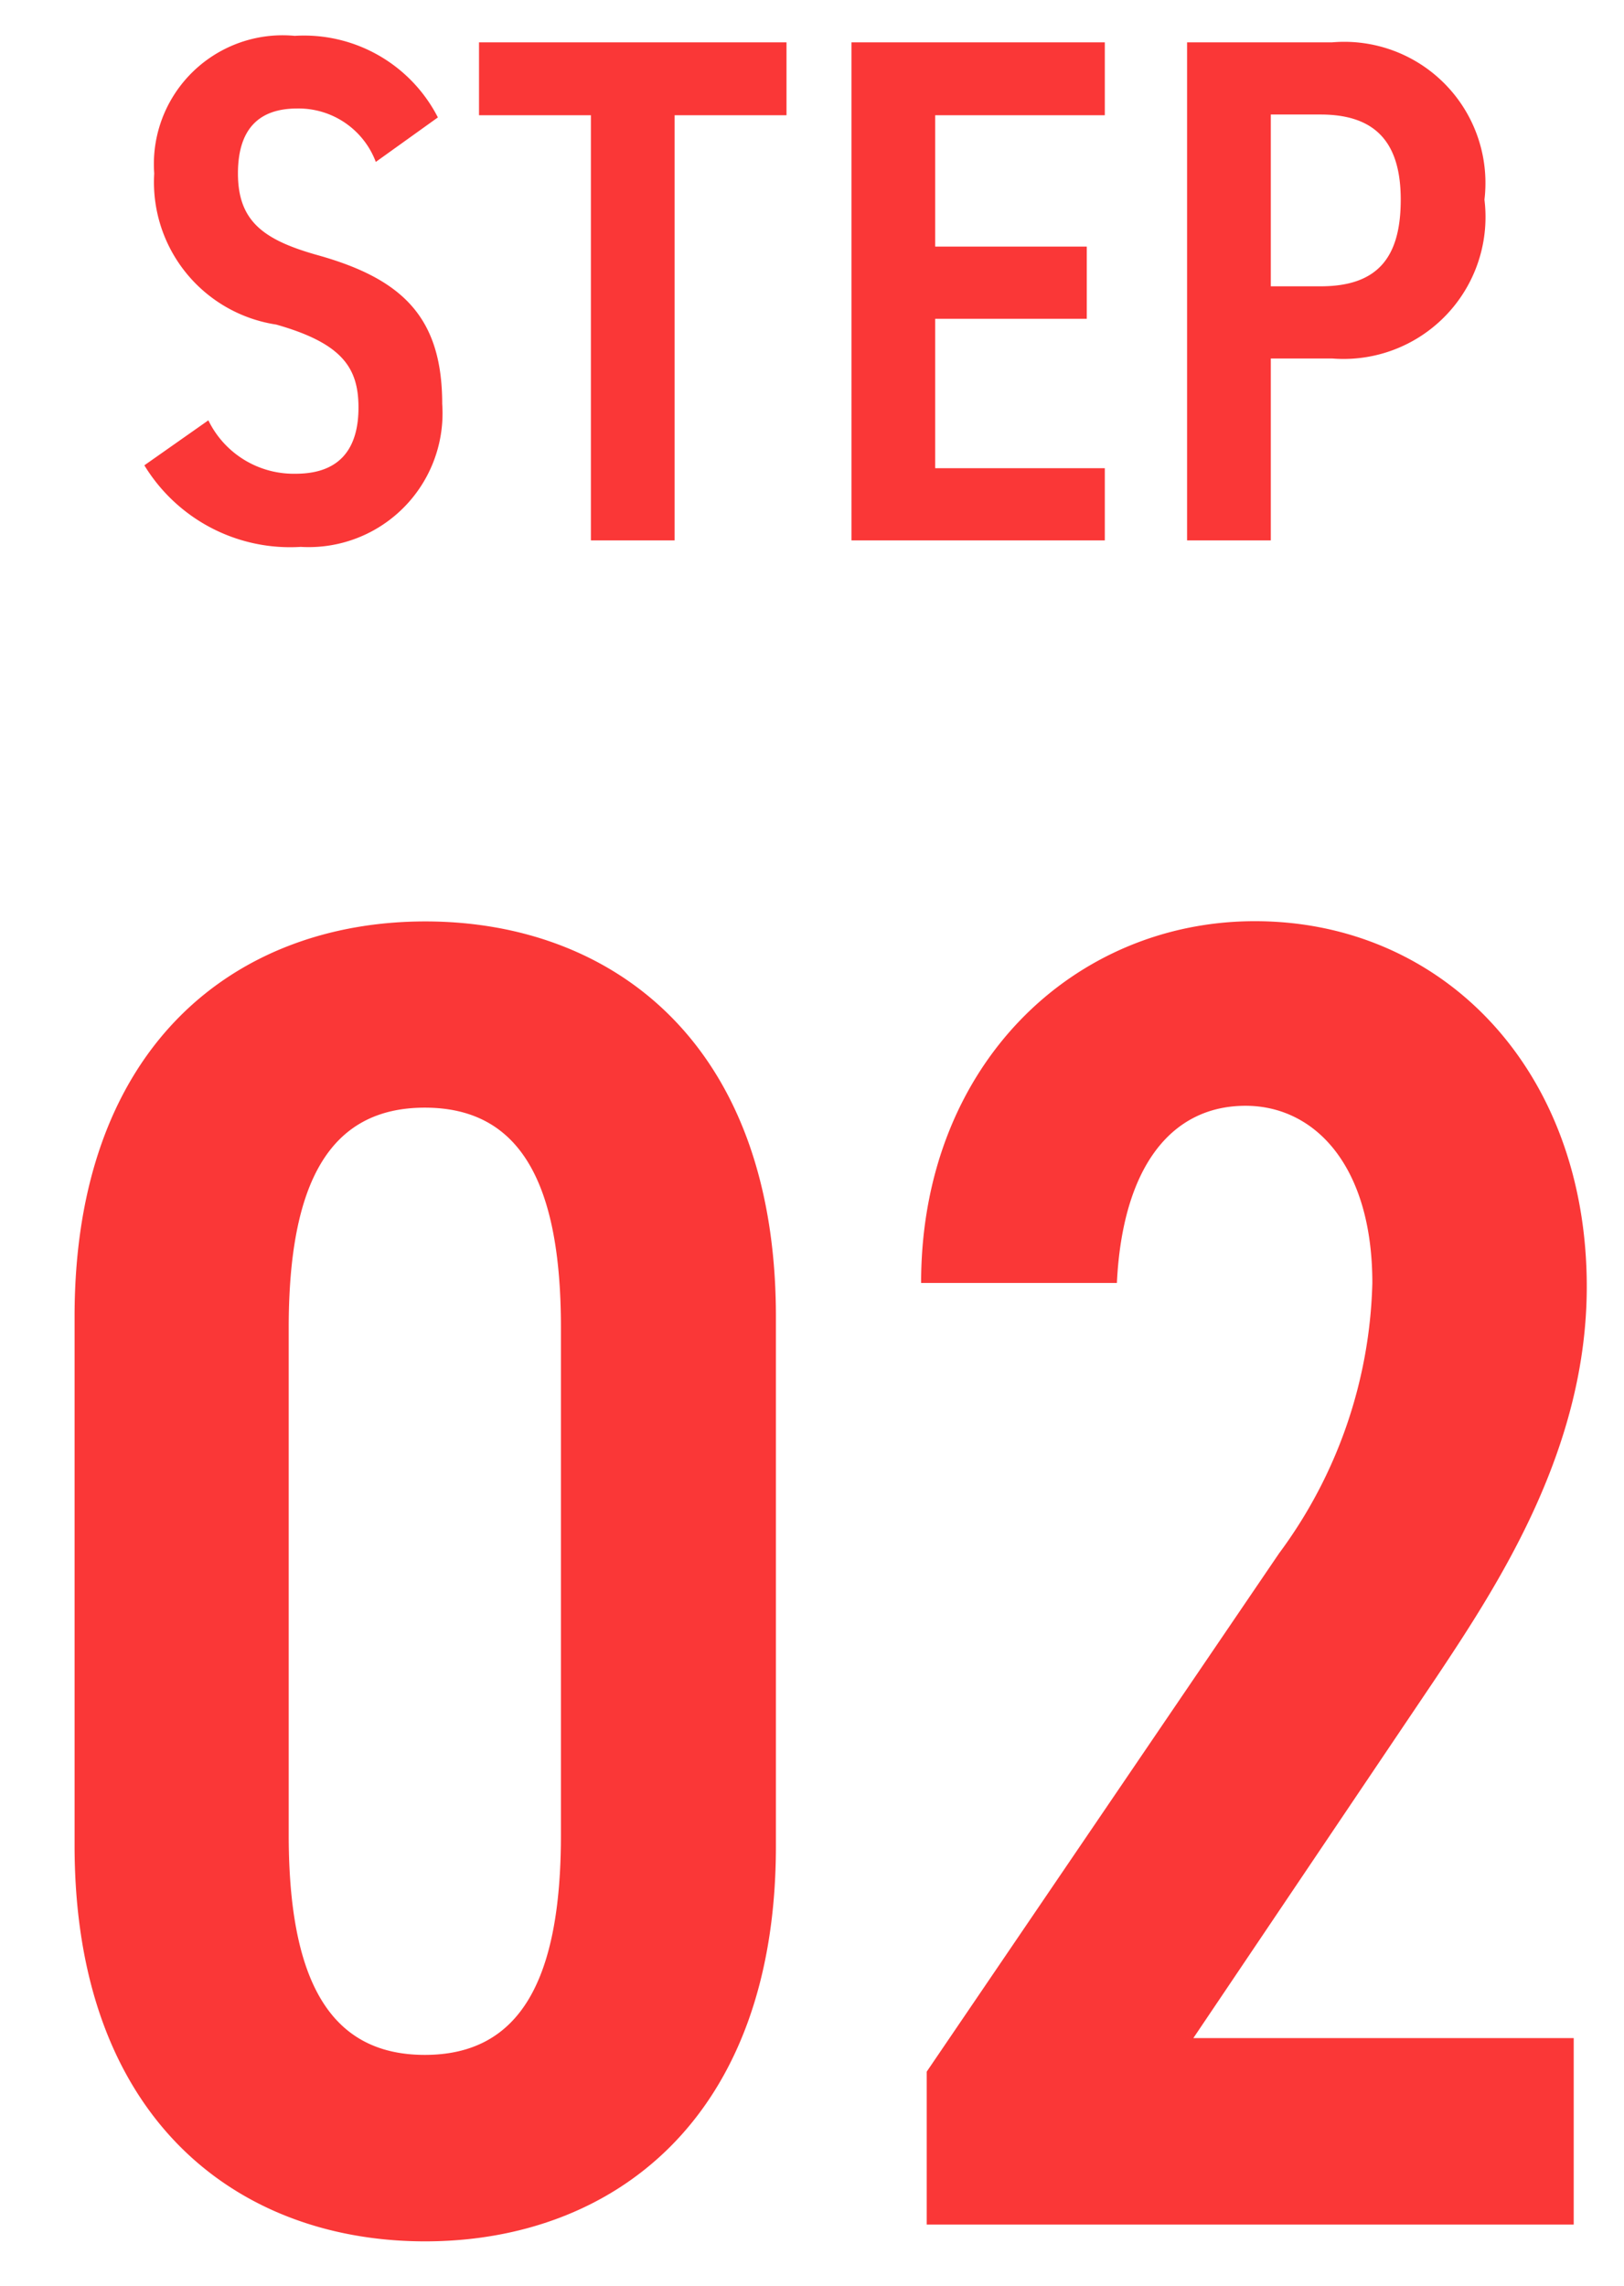
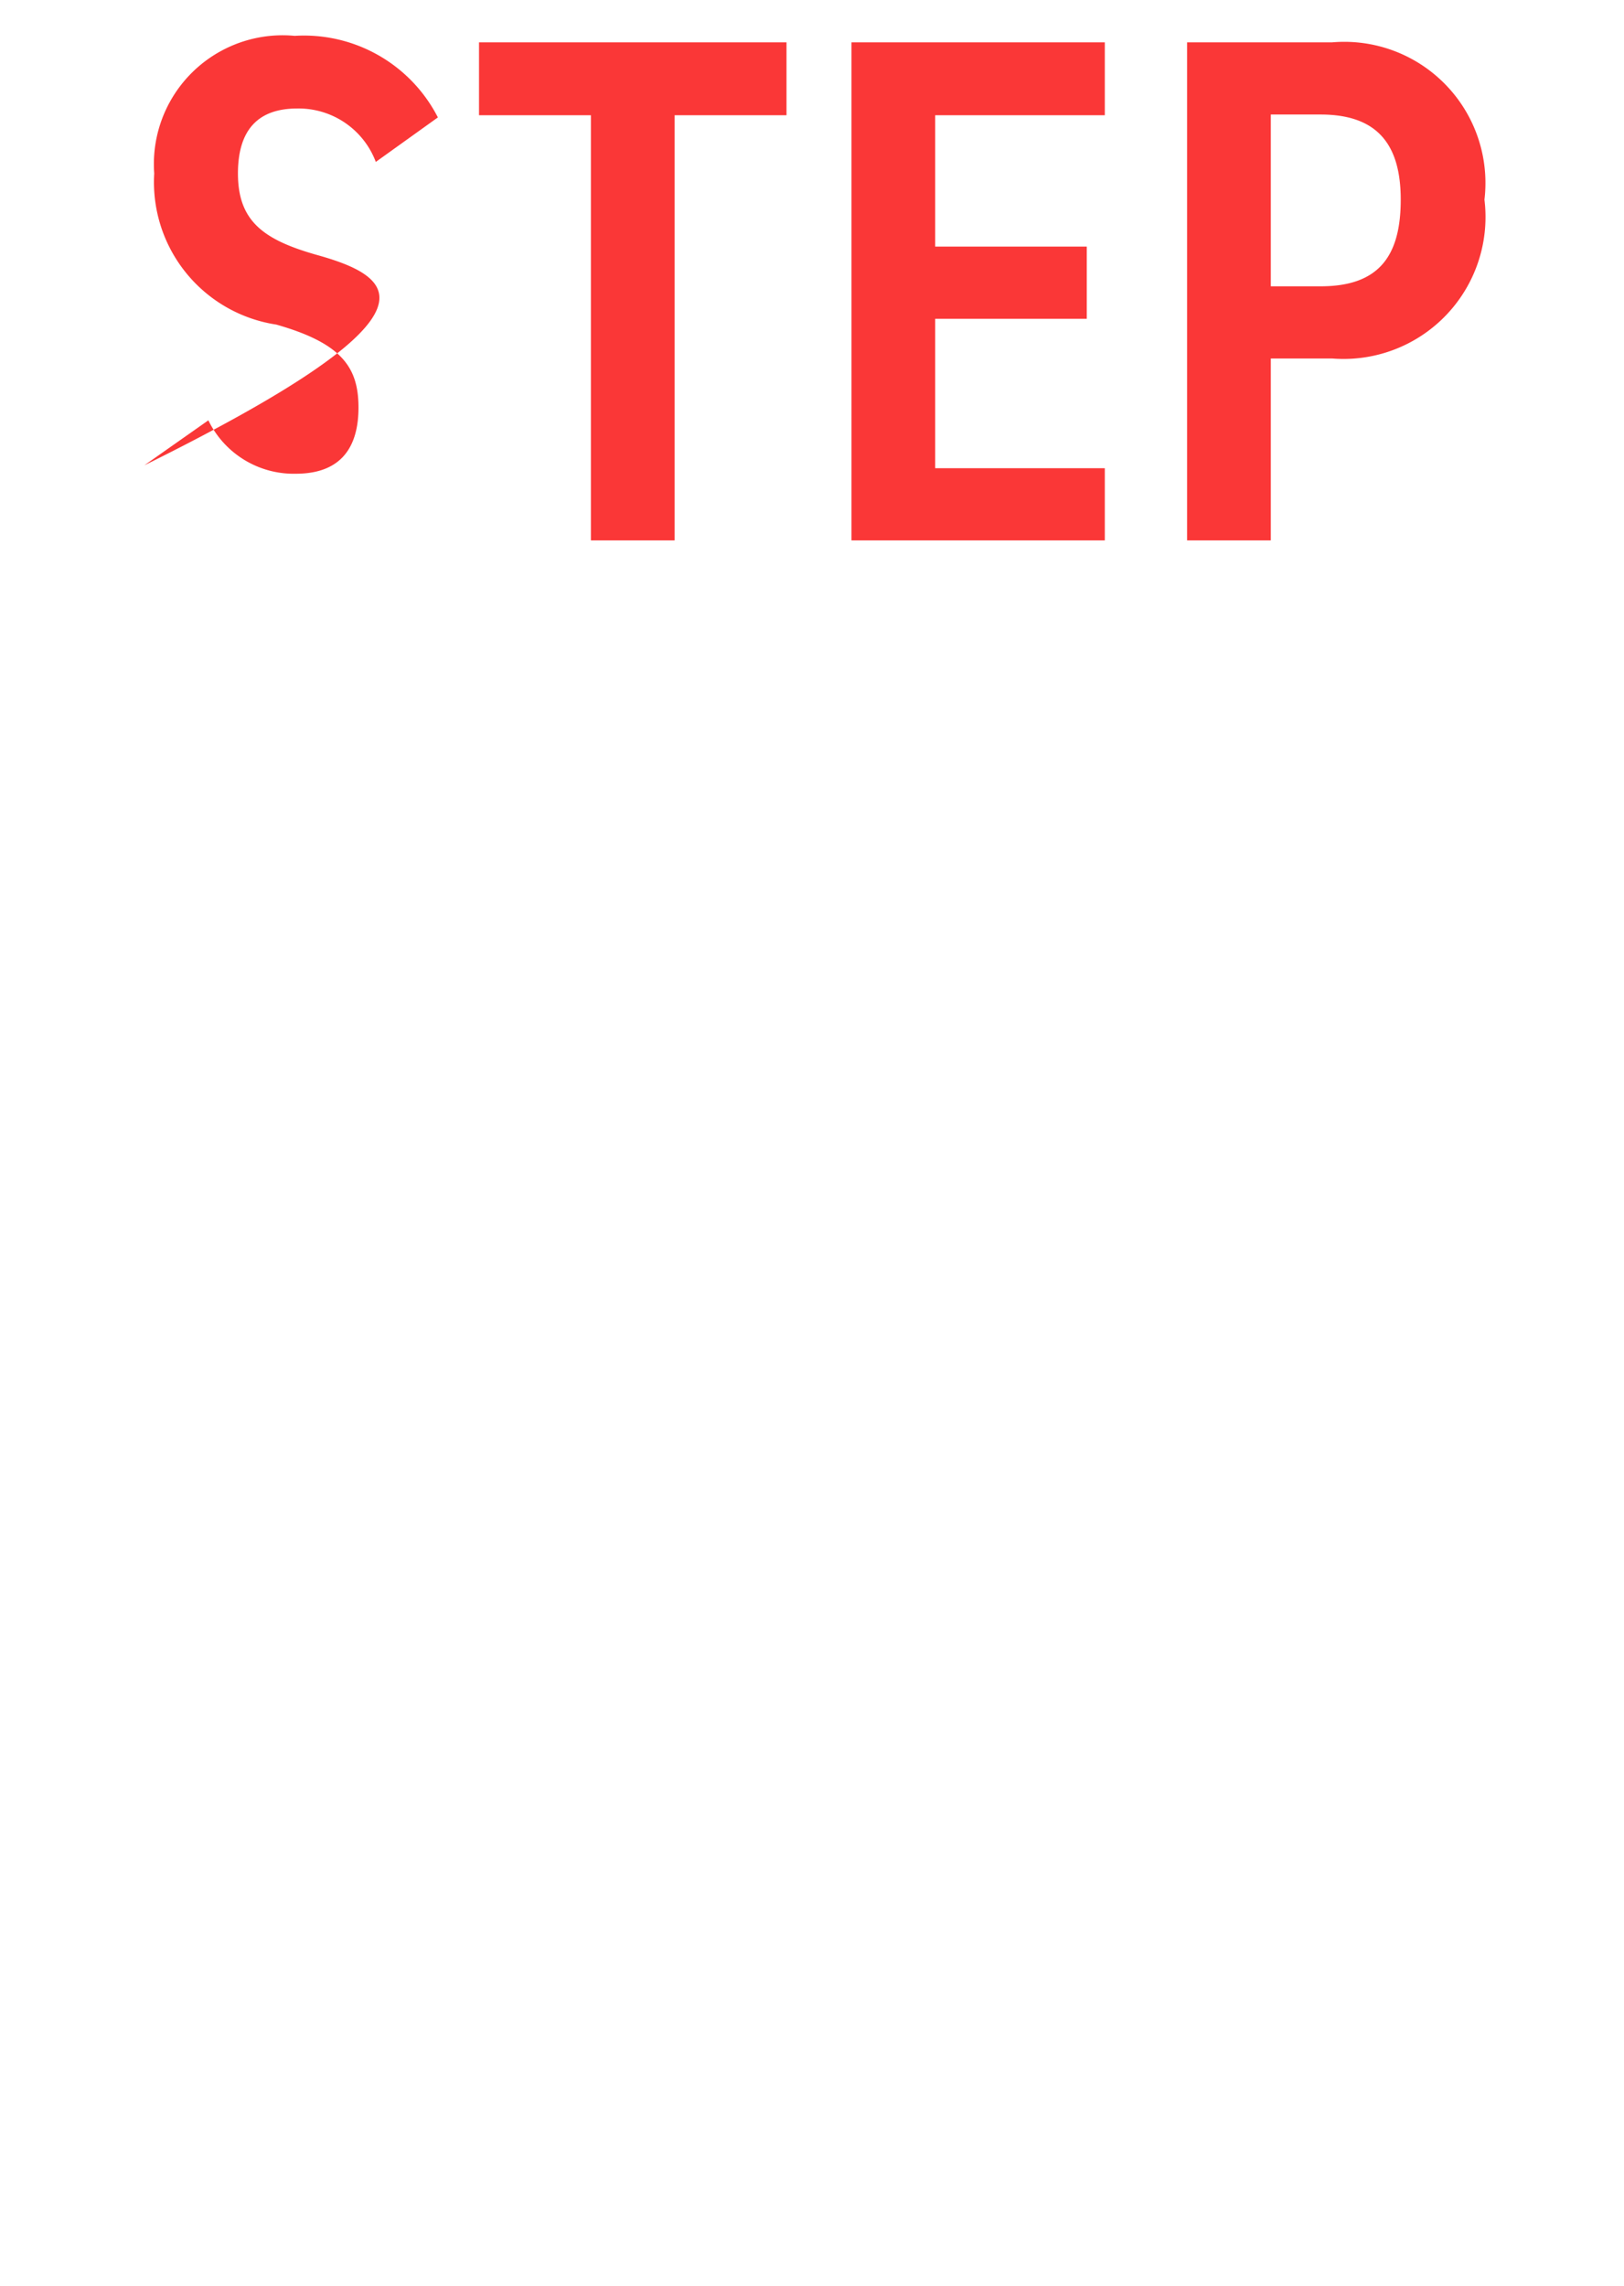
<svg xmlns="http://www.w3.org/2000/svg" width="27" height="38" viewBox="0 0 27 38">
  <defs>
    <clipPath id="clip-path">
      <rect id="Rectangle_423977" data-name="Rectangle 423977" width="27" height="38" transform="translate(40 2893)" fill="#fff" stroke="#707070" stroke-width="1" />
    </clipPath>
  </defs>
  <g id="_02" data-name="02" transform="translate(-40 -2893)" clip-path="url(#clip-path)">
    <g id="Group_1032873" data-name="Group 1032873">
-       <path id="Path_1200247" data-name="Path 1200247" d="M12.9-6.293v-8.8c0-4.557-2.728-6.572-5.828-6.572S1.24-19.654,1.24-15.1v8.8C1.24-1.736,3.968.279,7.068.279S12.9-1.736,12.9-6.293ZM4.8-14.911c0-2.418.682-3.658,2.263-3.658s2.263,1.24,2.263,3.658v8.432c0,2.418-.682,3.658-2.263,3.658S4.8-4.061,4.8-6.479ZM26.164-3.1H19.84l4.03-5.983c1.054-1.581,2.511-3.813,2.511-6.51,0-3.6-2.387-6.076-5.518-6.076-3.007,0-5.549,2.387-5.549,6.014h3.255c.093-1.922.9-2.945,2.139-2.945,1.147,0,2.108.992,2.108,2.945a7.864,7.864,0,0,1-1.55,4.495L15.407-2.542V0H26.164Z" transform="translate(40 2929.984)" fill="#fa3737" />
-       <path id="Path_1200248" data-name="Path 1200248" d="M5.28-7.032A2.5,2.5,0,0,0,2.9-8.388,2.141,2.141,0,0,0,.564-6.1,2.394,2.394,0,0,0,2.592-3.588c1.1.312,1.368.72,1.368,1.38,0,.6-.24,1.1-1.044,1.1a1.578,1.578,0,0,1-1.452-.888L.4-1.248A2.837,2.837,0,0,0,3,.108,2.225,2.225,0,0,0,5.352-2.268C5.352-3.7,4.7-4.344,3.288-4.74,2.388-4.992,1.956-5.3,1.956-6.1c0-.7.312-1.08.984-1.08a1.371,1.371,0,0,1,1.308.888ZM5.964-8.28v1.212h1.86V0H9.216V-7.068h1.86V-8.28Zm6.192,0V0h4.212V-1.2h-2.82V-3.684h2.52v-1.2h-2.52V-7.068h2.82V-8.28Zm7.992,5.256a2.36,2.36,0,0,0,2.532-2.64A2.347,2.347,0,0,0,20.148-8.28H17.736V0h1.392V-3.024Zm-1.02-1.2V-7.08h.828c.96,0,1.332.516,1.332,1.416,0,.948-.372,1.44-1.332,1.44Z" transform="translate(42 2901.984)" fill="#fa3737" />
+       <path id="Path_1200248" data-name="Path 1200248" d="M5.28-7.032A2.5,2.5,0,0,0,2.9-8.388,2.141,2.141,0,0,0,.564-6.1,2.394,2.394,0,0,0,2.592-3.588c1.1.312,1.368.72,1.368,1.38,0,.6-.24,1.1-1.044,1.1a1.578,1.578,0,0,1-1.452-.888L.4-1.248C5.352-3.7,4.7-4.344,3.288-4.74,2.388-4.992,1.956-5.3,1.956-6.1c0-.7.312-1.08.984-1.08a1.371,1.371,0,0,1,1.308.888ZM5.964-8.28v1.212h1.86V0H9.216V-7.068h1.86V-8.28Zm6.192,0V0h4.212V-1.2h-2.82V-3.684h2.52v-1.2h-2.52V-7.068h2.82V-8.28Zm7.992,5.256a2.36,2.36,0,0,0,2.532-2.64A2.347,2.347,0,0,0,20.148-8.28H17.736V0h1.392V-3.024Zm-1.02-1.2V-7.08h.828c.96,0,1.332.516,1.332,1.416,0,.948-.372,1.44-1.332,1.44Z" transform="translate(42 2901.984)" fill="#fa3737" />
    </g>
  </g>
</svg>